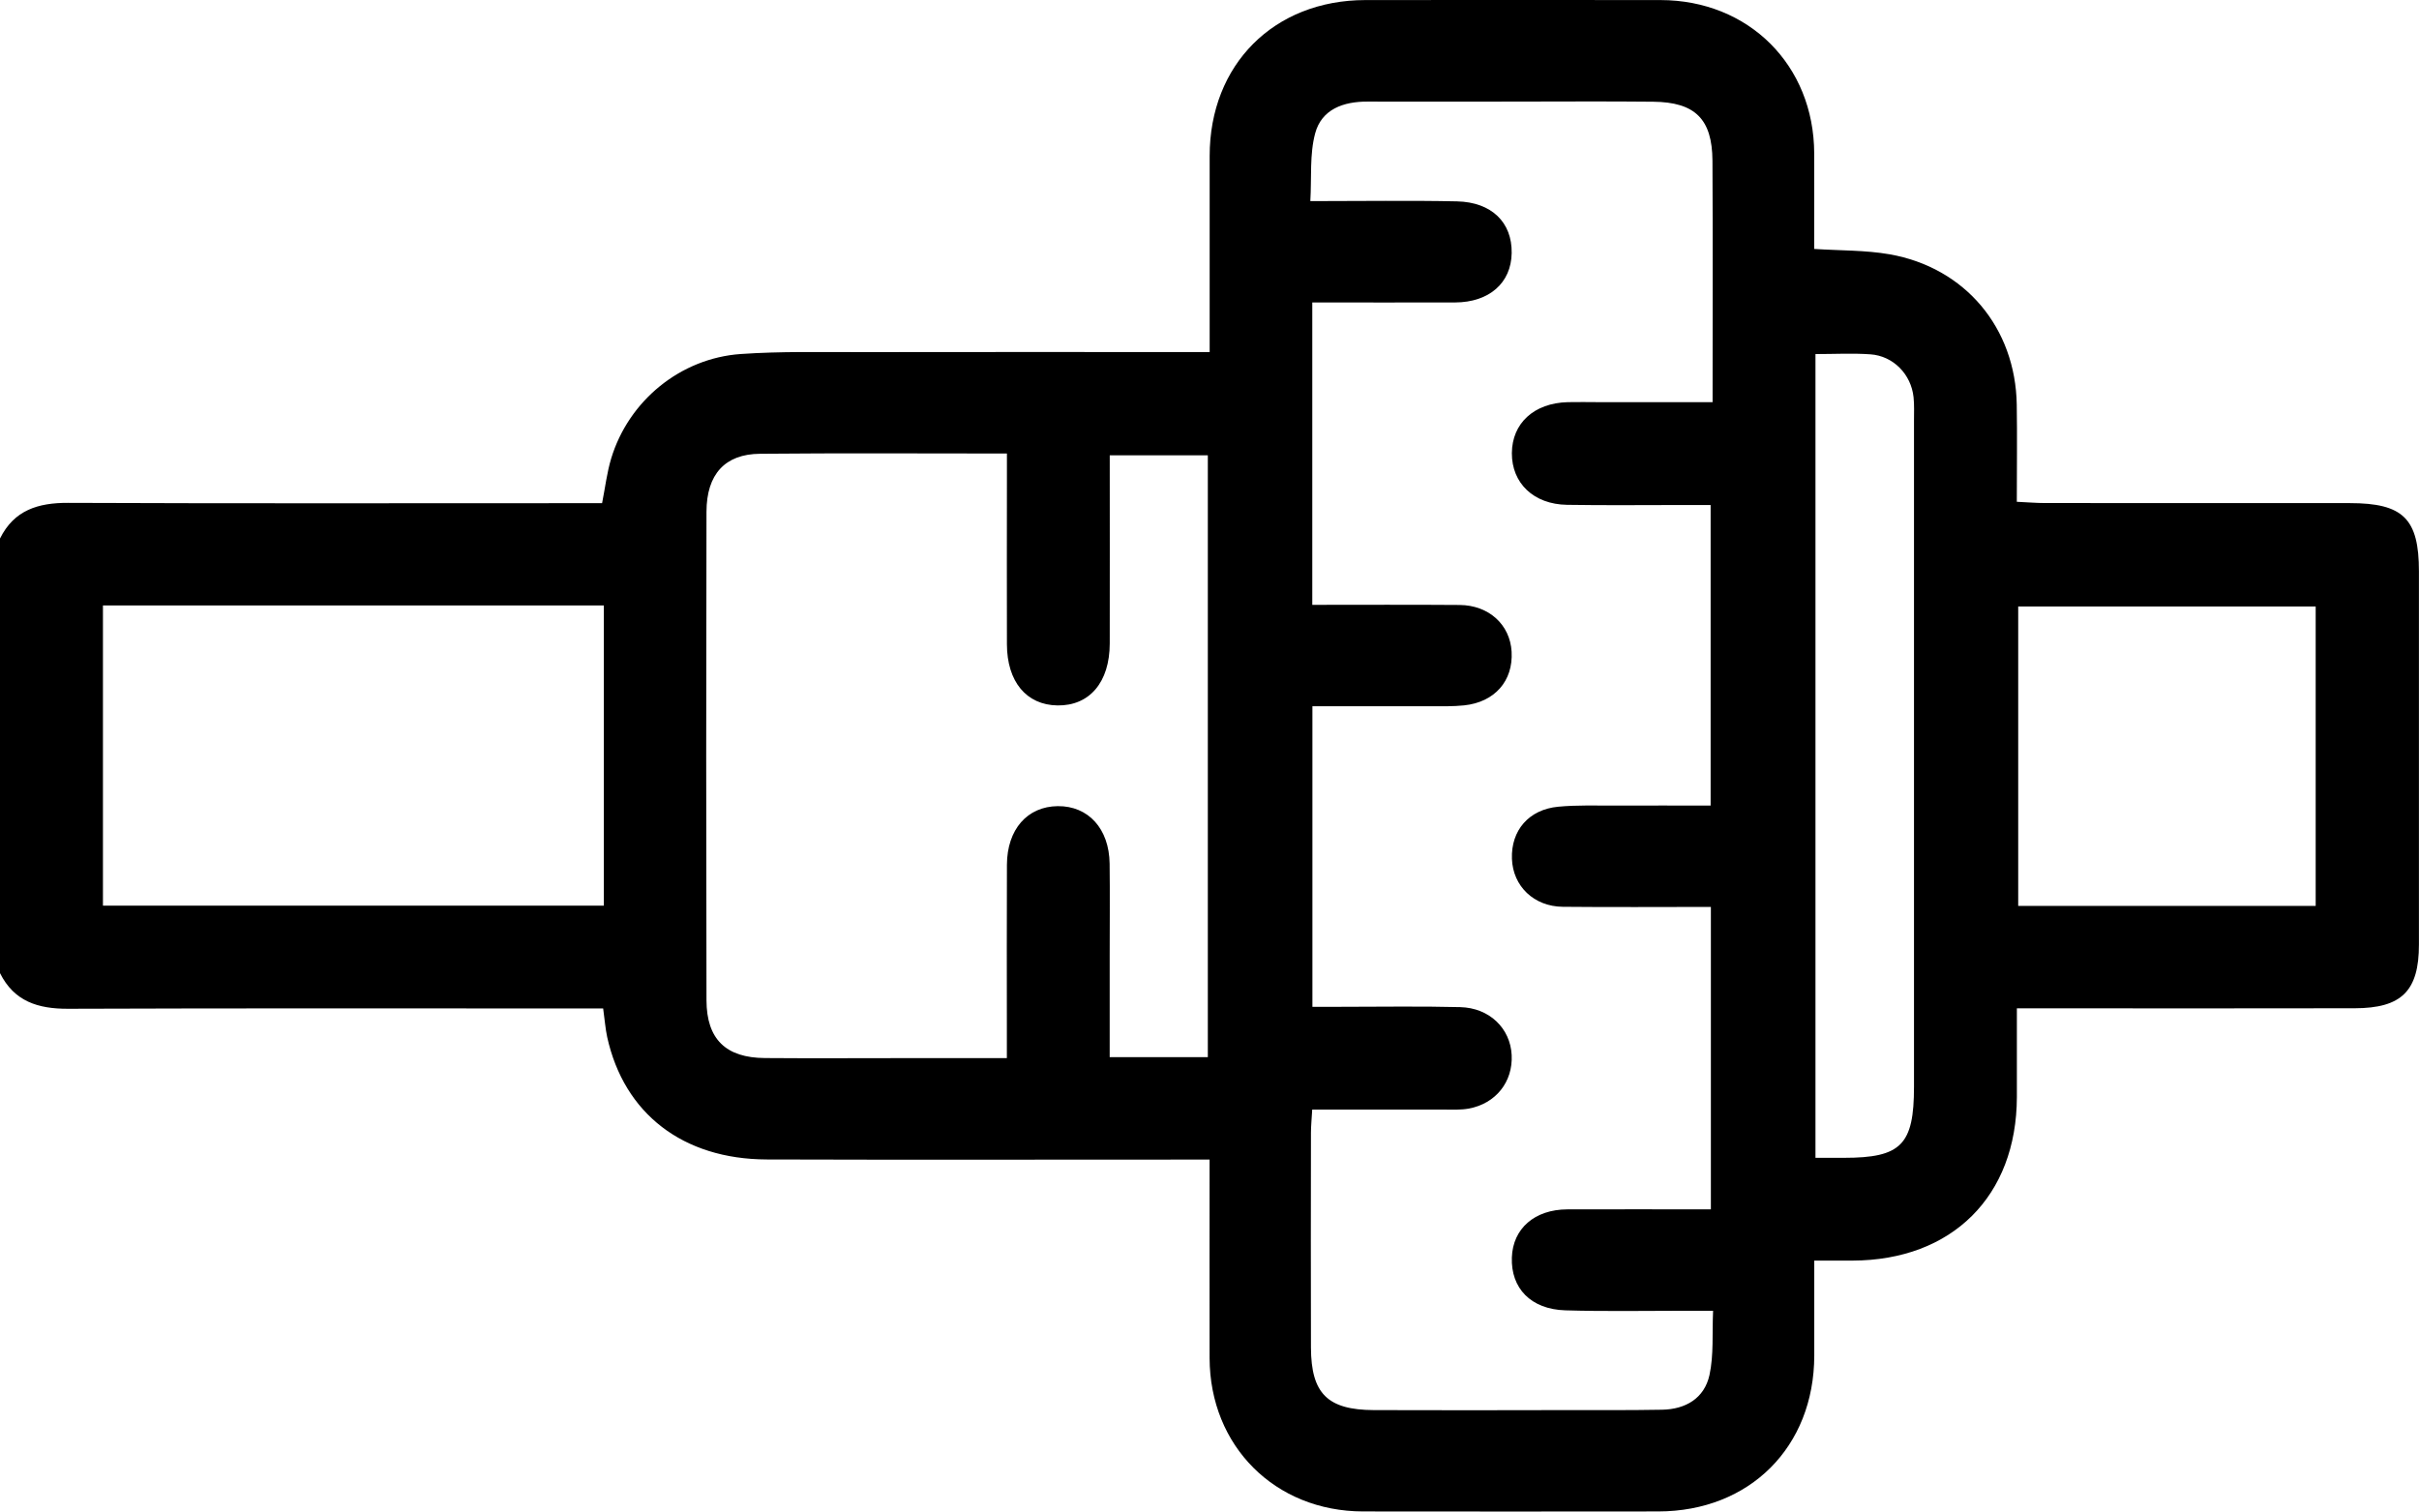
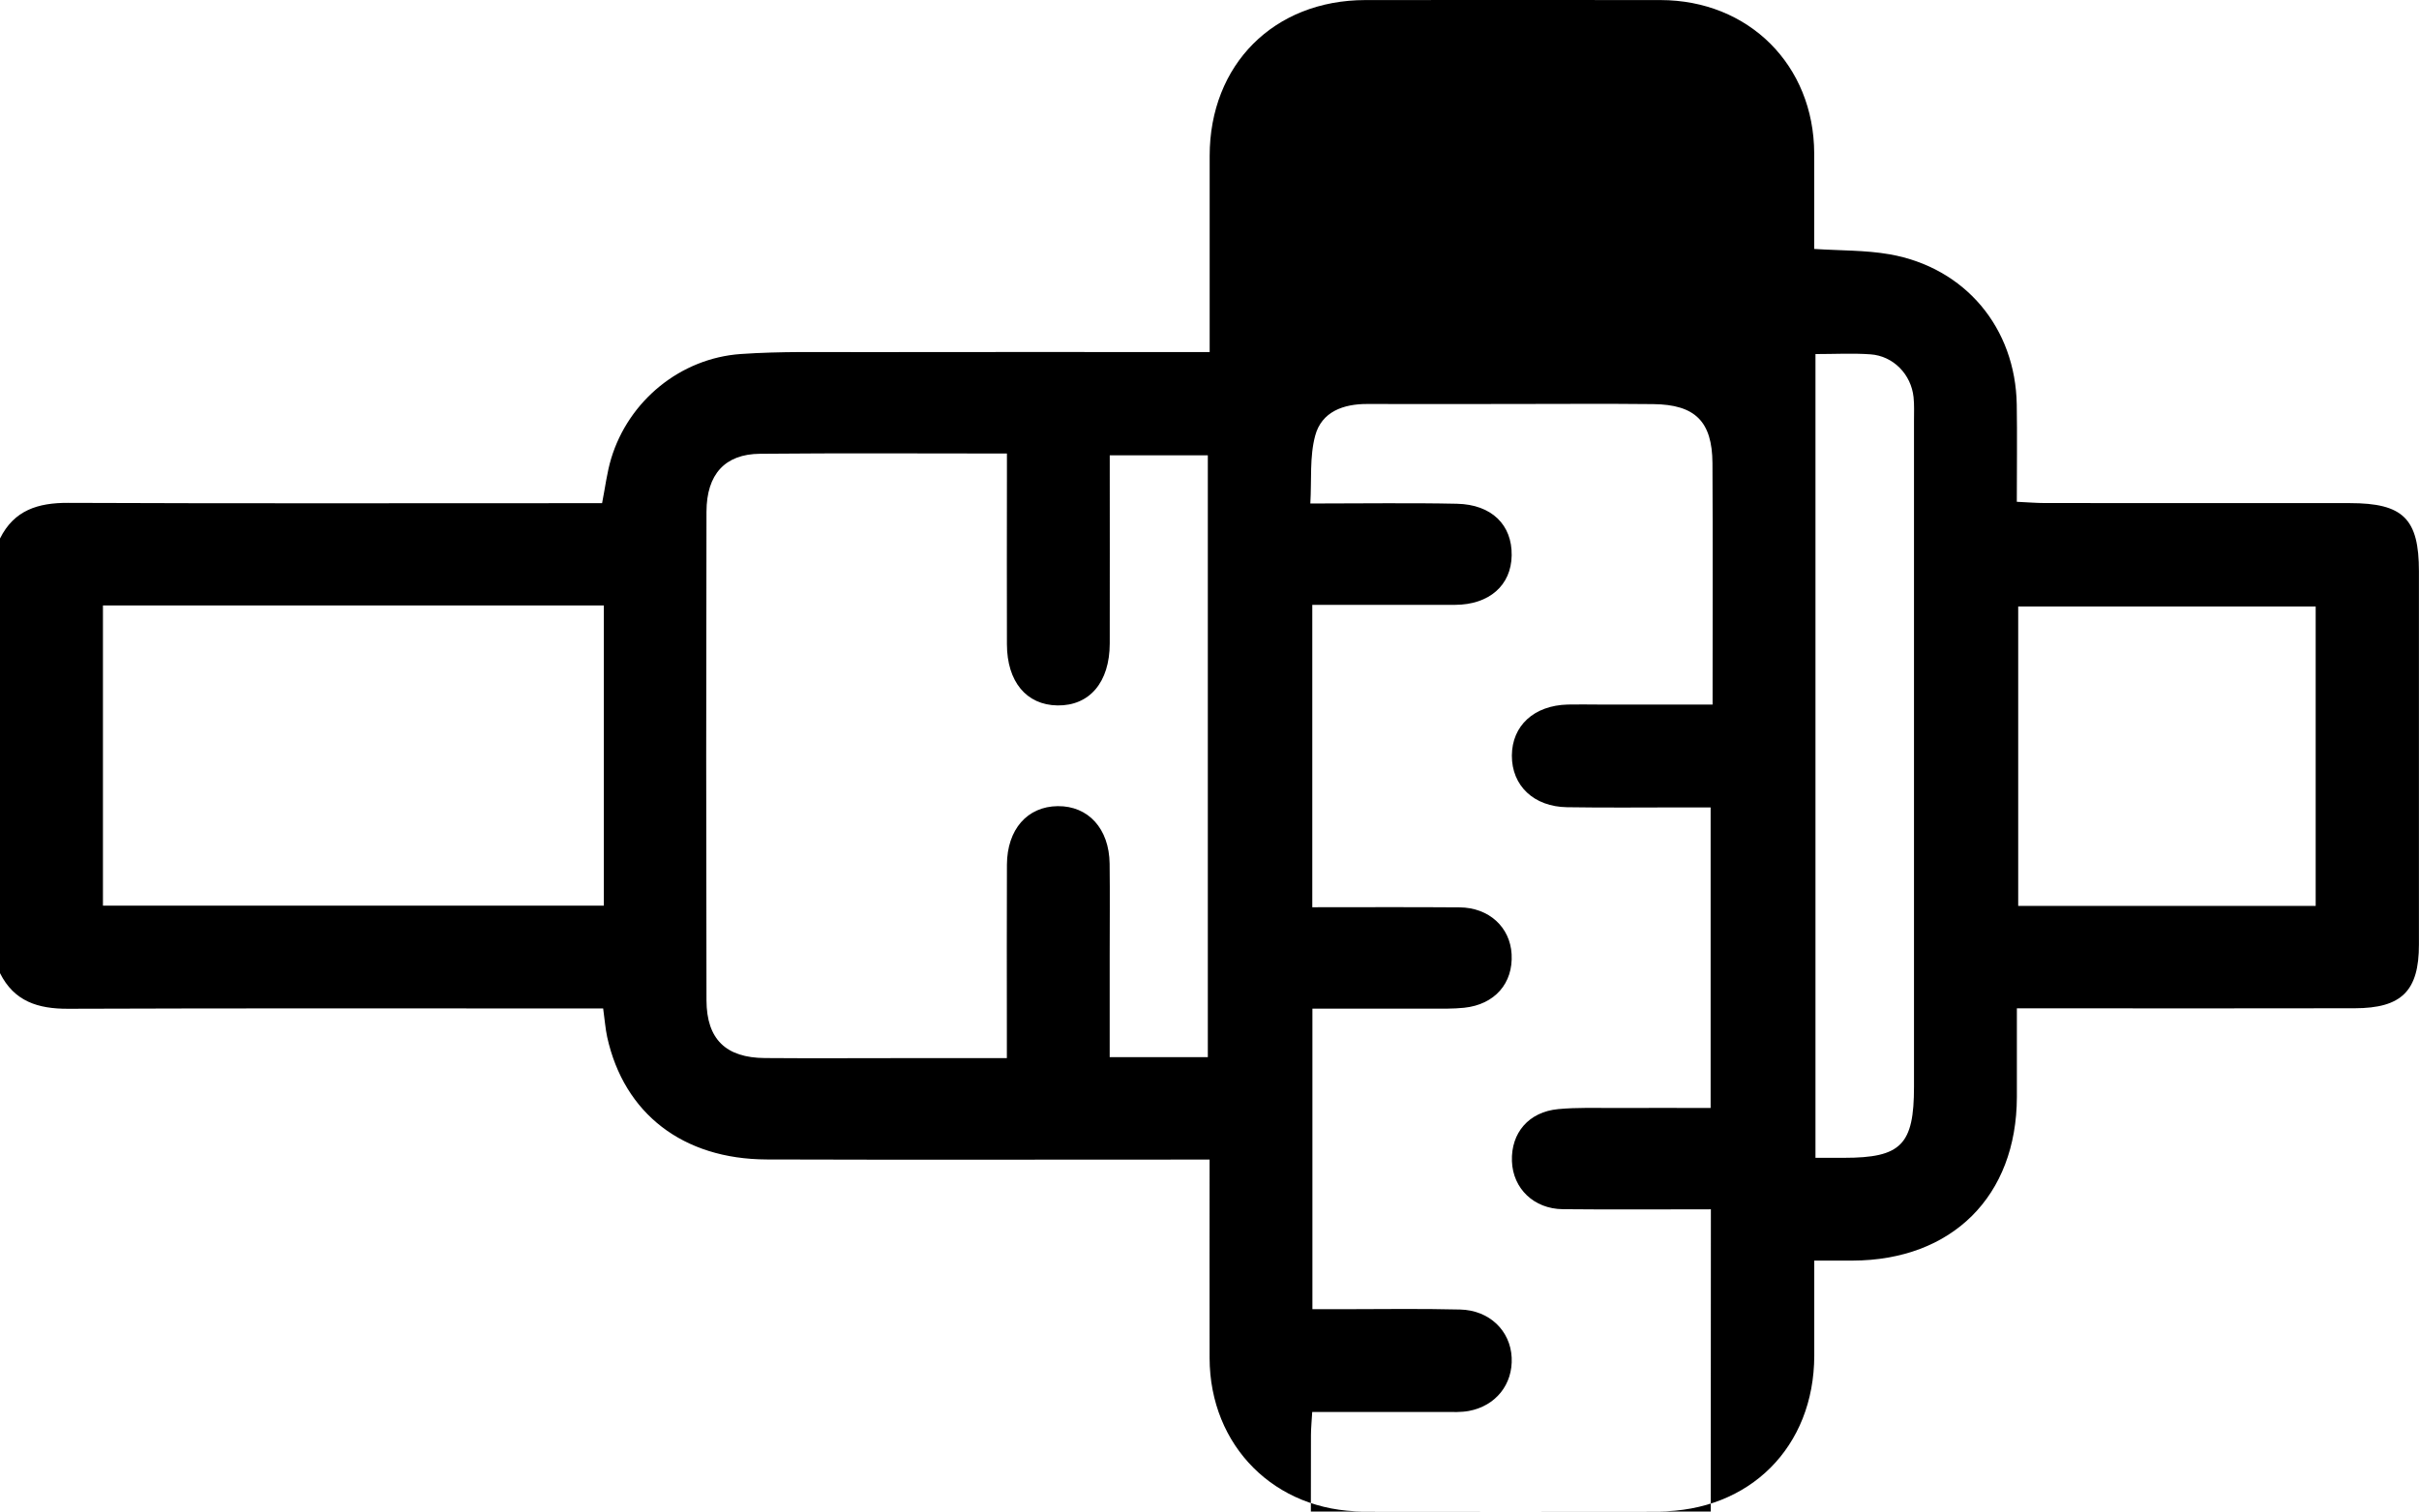
<svg xmlns="http://www.w3.org/2000/svg" id="_Слой_1" data-name="Слой 1" viewBox="0 0 383.25 239.54">
  <defs>
    <style>
      .cls-1 {
        stroke-width: 0px;
      }
    </style>
  </defs>
-   <path class="cls-1" d="m0,85.34c2.23-4.5,6.03-5.67,10.79-5.65,26.69.11,53.38.05,80.08.05,1.48,0,2.97,0,4.52,0,.5-2.53.77-4.86,1.44-7.08,2.76-9.13,10.94-15.89,20.54-16.56,6.33-.44,12.71-.29,19.07-.3,16.84-.03,33.68-.01,50.52-.01h4.69c0-10.65-.01-20.86,0-31.07C191.65,10.23,201.84.03,216.31.01c15.59-.01,31.18-.02,46.77,0,13.99.02,24.3,10.32,24.35,24.28.02,4.97,0,9.95,0,15.16,4.12.27,8.11.18,11.95.85,11.98,2.11,19.95,11.67,20.14,23.83.08,4.98.01,9.96.01,15.39,1.62.07,3.05.2,4.48.2,16.09.01,32.18,0,48.27.01,8.48,0,10.96,2.47,10.96,10.83,0,19.71,0,39.41,0,59.12,0,7.34-2.72,10.09-10.18,10.1-16.21.04-32.43.01-48.64.01-1.47,0-2.95,0-4.88,0,0,4.92.01,9.5,0,14.07-.04,15.71-10.27,25.87-26.06,25.91-1.85,0-3.71,0-6.04,0,0,5.18,0,10.12,0,15.07-.03,14.46-10.23,24.66-24.71,24.68-15.59.02-31.18.02-46.77,0-13.96-.02-24.29-10.36-24.32-24.31-.02-10.34,0-20.67,0-31.45-1.74,0-3.21,0-4.68,0-21.83,0-43.66.05-65.48-.02-13.29-.04-22.6-7.26-25.28-19.39-.29-1.33-.38-2.7-.64-4.54h-4.32c-26.82,0-53.63-.05-80.45.05-4.76.02-8.55-1.16-10.79-5.65v-68.87Zm271.06,106.3v-47.92c-8.02,0-15.74.06-23.47-.02-4.58-.05-7.89-3.27-8.05-7.6-.16-4.49,2.66-7.82,7.34-8.26,2.97-.28,5.98-.17,8.97-.18,5.06-.02,10.13,0,15.17,0v-47.63c-1.69,0-3.05,0-4.42,0-6.11,0-12.22.07-18.33-.03-5.29-.08-8.76-3.43-8.74-8.19.03-4.74,3.51-7.94,8.85-8.08,1.62-.04,3.24,0,4.86,0,5.93,0,11.86,0,18.09,0,0-13.11.05-25.68-.02-38.26-.04-6.61-2.75-9.28-9.38-9.35-7.48-.08-14.96-.02-22.45-.02-7.61,0-15.21.03-22.82,0-3.83-.02-7.27,1.22-8.29,5.02-.9,3.33-.55,7-.77,10.75,8.28,0,15.76-.12,23.23.04,5.51.12,8.75,3.35,8.67,8.19-.07,4.74-3.56,7.81-8.97,7.83-7.47.02-14.93,0-22.62,0v47.92c7.92,0,15.63-.04,23.34.02,4.65.04,8,3.13,8.24,7.41.26,4.62-2.67,7.99-7.52,8.5-1.73.18-3.49.14-5.23.14-6.2.01-12.4,0-18.81,0v47.63c1.6,0,2.96,0,4.32,0,6.36,0,12.72-.11,19.08.05,4.65.11,7.96,3.36,8.17,7.6.21,4.24-2.51,7.69-6.81,8.48-1.21.22-2.48.16-3.73.16-6.95.01-13.91,0-21.06,0-.08,1.46-.2,2.57-.2,3.67-.01,11.35-.04,22.7,0,34.05.03,7.29,2.64,9.87,9.97,9.9,10.1.04,20.2.02,30.3,0,5.11,0,10.23.03,15.34-.06,3.75-.06,6.72-1.81,7.53-5.5.69-3.18.41-6.56.57-10.18-2.01,0-3.37,0-4.72,0-6.24,0-12.47.12-18.7-.07-5.46-.17-8.63-3.5-8.46-8.38.16-4.58,3.6-7.6,8.79-7.62,7.47-.03,14.95,0,22.72,0Zm-79.7-24.1v-95.39h-15.54c0,10.13.02,19.97,0,29.82-.01,6.15-3.2,9.89-8.28,9.82-4.92-.07-8-3.76-8.01-9.7-.03-8.73,0-17.45,0-26.18,0-1.3,0-2.6,0-4.04-13.46,0-26.29-.08-39.13.04-5.54.05-8.45,3.24-8.47,9.18-.06,25.81-.06,51.61,0,77.42.02,6.19,3.08,9.12,9.26,9.16,7.48.06,14.96.01,22.44.01,5.2,0,10.39,0,15.89,0,0-1.78,0-3.12,0-4.47,0-8.73-.03-17.45.01-26.18.03-5.6,3.23-9.23,8.05-9.28,4.84-.05,8.15,3.57,8.22,9.11.06,4.86.01,9.72.01,14.59,0,5.31,0,10.63,0,16.08h15.54Zm-95.69-71.59H16.31v47.57h79.36v-47.57Zm271.21,47.61v-47.45h-47.13v47.45h47.13Zm-79.25,39.92c1.76,0,3.13,0,4.5,0,9.08,0,11.11-2.05,11.11-11.27,0-35.18,0-70.35,0-105.53,0-1.25.06-2.5-.07-3.74-.38-3.62-3.21-6.54-6.84-6.79-2.82-.2-5.67-.04-8.7-.04v127.37Z" />
+   <path class="cls-1" d="m0,85.34c2.23-4.5,6.03-5.67,10.79-5.65,26.69.11,53.38.05,80.08.05,1.48,0,2.97,0,4.52,0,.5-2.53.77-4.86,1.44-7.08,2.76-9.13,10.94-15.89,20.54-16.56,6.33-.44,12.71-.29,19.07-.3,16.84-.03,33.68-.01,50.52-.01h4.69c0-10.65-.01-20.86,0-31.07C191.65,10.23,201.84.03,216.31.01c15.59-.01,31.18-.02,46.77,0,13.99.02,24.3,10.32,24.35,24.28.02,4.97,0,9.95,0,15.16,4.12.27,8.11.18,11.95.85,11.98,2.11,19.95,11.67,20.14,23.83.08,4.98.01,9.96.01,15.39,1.62.07,3.05.2,4.48.2,16.09.01,32.18,0,48.27.01,8.48,0,10.96,2.47,10.96,10.83,0,19.71,0,39.41,0,59.12,0,7.34-2.72,10.09-10.18,10.1-16.21.04-32.43.01-48.64.01-1.47,0-2.95,0-4.88,0,0,4.92.01,9.5,0,14.07-.04,15.71-10.27,25.87-26.06,25.91-1.85,0-3.71,0-6.04,0,0,5.18,0,10.12,0,15.07-.03,14.46-10.23,24.66-24.71,24.68-15.59.02-31.18.02-46.77,0-13.96-.02-24.29-10.36-24.32-24.31-.02-10.34,0-20.67,0-31.45-1.74,0-3.21,0-4.68,0-21.83,0-43.66.05-65.48-.02-13.29-.04-22.6-7.26-25.28-19.39-.29-1.33-.38-2.7-.64-4.54h-4.32c-26.82,0-53.63-.05-80.45.05-4.76.02-8.55-1.16-10.79-5.65v-68.87Zm271.06,106.3c-8.02,0-15.74.06-23.47-.02-4.58-.05-7.89-3.27-8.05-7.6-.16-4.49,2.66-7.82,7.34-8.26,2.97-.28,5.98-.17,8.97-.18,5.06-.02,10.13,0,15.17,0v-47.63c-1.69,0-3.05,0-4.42,0-6.11,0-12.22.07-18.33-.03-5.29-.08-8.76-3.43-8.74-8.19.03-4.74,3.51-7.94,8.85-8.08,1.62-.04,3.24,0,4.86,0,5.93,0,11.86,0,18.09,0,0-13.11.05-25.68-.02-38.26-.04-6.61-2.75-9.28-9.38-9.35-7.48-.08-14.96-.02-22.45-.02-7.61,0-15.21.03-22.82,0-3.83-.02-7.27,1.22-8.29,5.02-.9,3.33-.55,7-.77,10.75,8.28,0,15.76-.12,23.23.04,5.51.12,8.75,3.35,8.67,8.19-.07,4.74-3.56,7.81-8.97,7.83-7.47.02-14.93,0-22.62,0v47.92c7.92,0,15.63-.04,23.34.02,4.65.04,8,3.13,8.24,7.41.26,4.62-2.67,7.99-7.52,8.5-1.73.18-3.49.14-5.23.14-6.2.01-12.4,0-18.81,0v47.63c1.6,0,2.96,0,4.32,0,6.36,0,12.72-.11,19.08.05,4.65.11,7.96,3.36,8.17,7.6.21,4.24-2.51,7.69-6.81,8.48-1.21.22-2.48.16-3.73.16-6.95.01-13.91,0-21.06,0-.08,1.46-.2,2.57-.2,3.67-.01,11.35-.04,22.7,0,34.05.03,7.29,2.64,9.87,9.97,9.9,10.1.04,20.2.02,30.3,0,5.11,0,10.23.03,15.34-.06,3.75-.06,6.72-1.81,7.53-5.5.69-3.18.41-6.56.57-10.18-2.01,0-3.37,0-4.72,0-6.24,0-12.47.12-18.7-.07-5.46-.17-8.63-3.5-8.46-8.38.16-4.58,3.6-7.6,8.79-7.62,7.47-.03,14.95,0,22.72,0Zm-79.7-24.1v-95.39h-15.54c0,10.13.02,19.97,0,29.82-.01,6.15-3.2,9.89-8.28,9.82-4.92-.07-8-3.76-8.01-9.7-.03-8.73,0-17.45,0-26.18,0-1.3,0-2.6,0-4.04-13.46,0-26.29-.08-39.13.04-5.54.05-8.45,3.24-8.47,9.18-.06,25.81-.06,51.61,0,77.42.02,6.19,3.08,9.12,9.26,9.16,7.48.06,14.96.01,22.44.01,5.2,0,10.39,0,15.89,0,0-1.78,0-3.12,0-4.47,0-8.73-.03-17.45.01-26.18.03-5.6,3.23-9.23,8.05-9.28,4.84-.05,8.15,3.57,8.22,9.11.06,4.86.01,9.72.01,14.59,0,5.31,0,10.63,0,16.08h15.54Zm-95.69-71.59H16.31v47.57h79.36v-47.57Zm271.21,47.61v-47.45h-47.13v47.45h47.13Zm-79.25,39.92c1.76,0,3.13,0,4.5,0,9.08,0,11.11-2.05,11.11-11.27,0-35.18,0-70.35,0-105.53,0-1.25.06-2.5-.07-3.74-.38-3.62-3.21-6.54-6.84-6.79-2.82-.2-5.67-.04-8.7-.04v127.37Z" />
</svg>